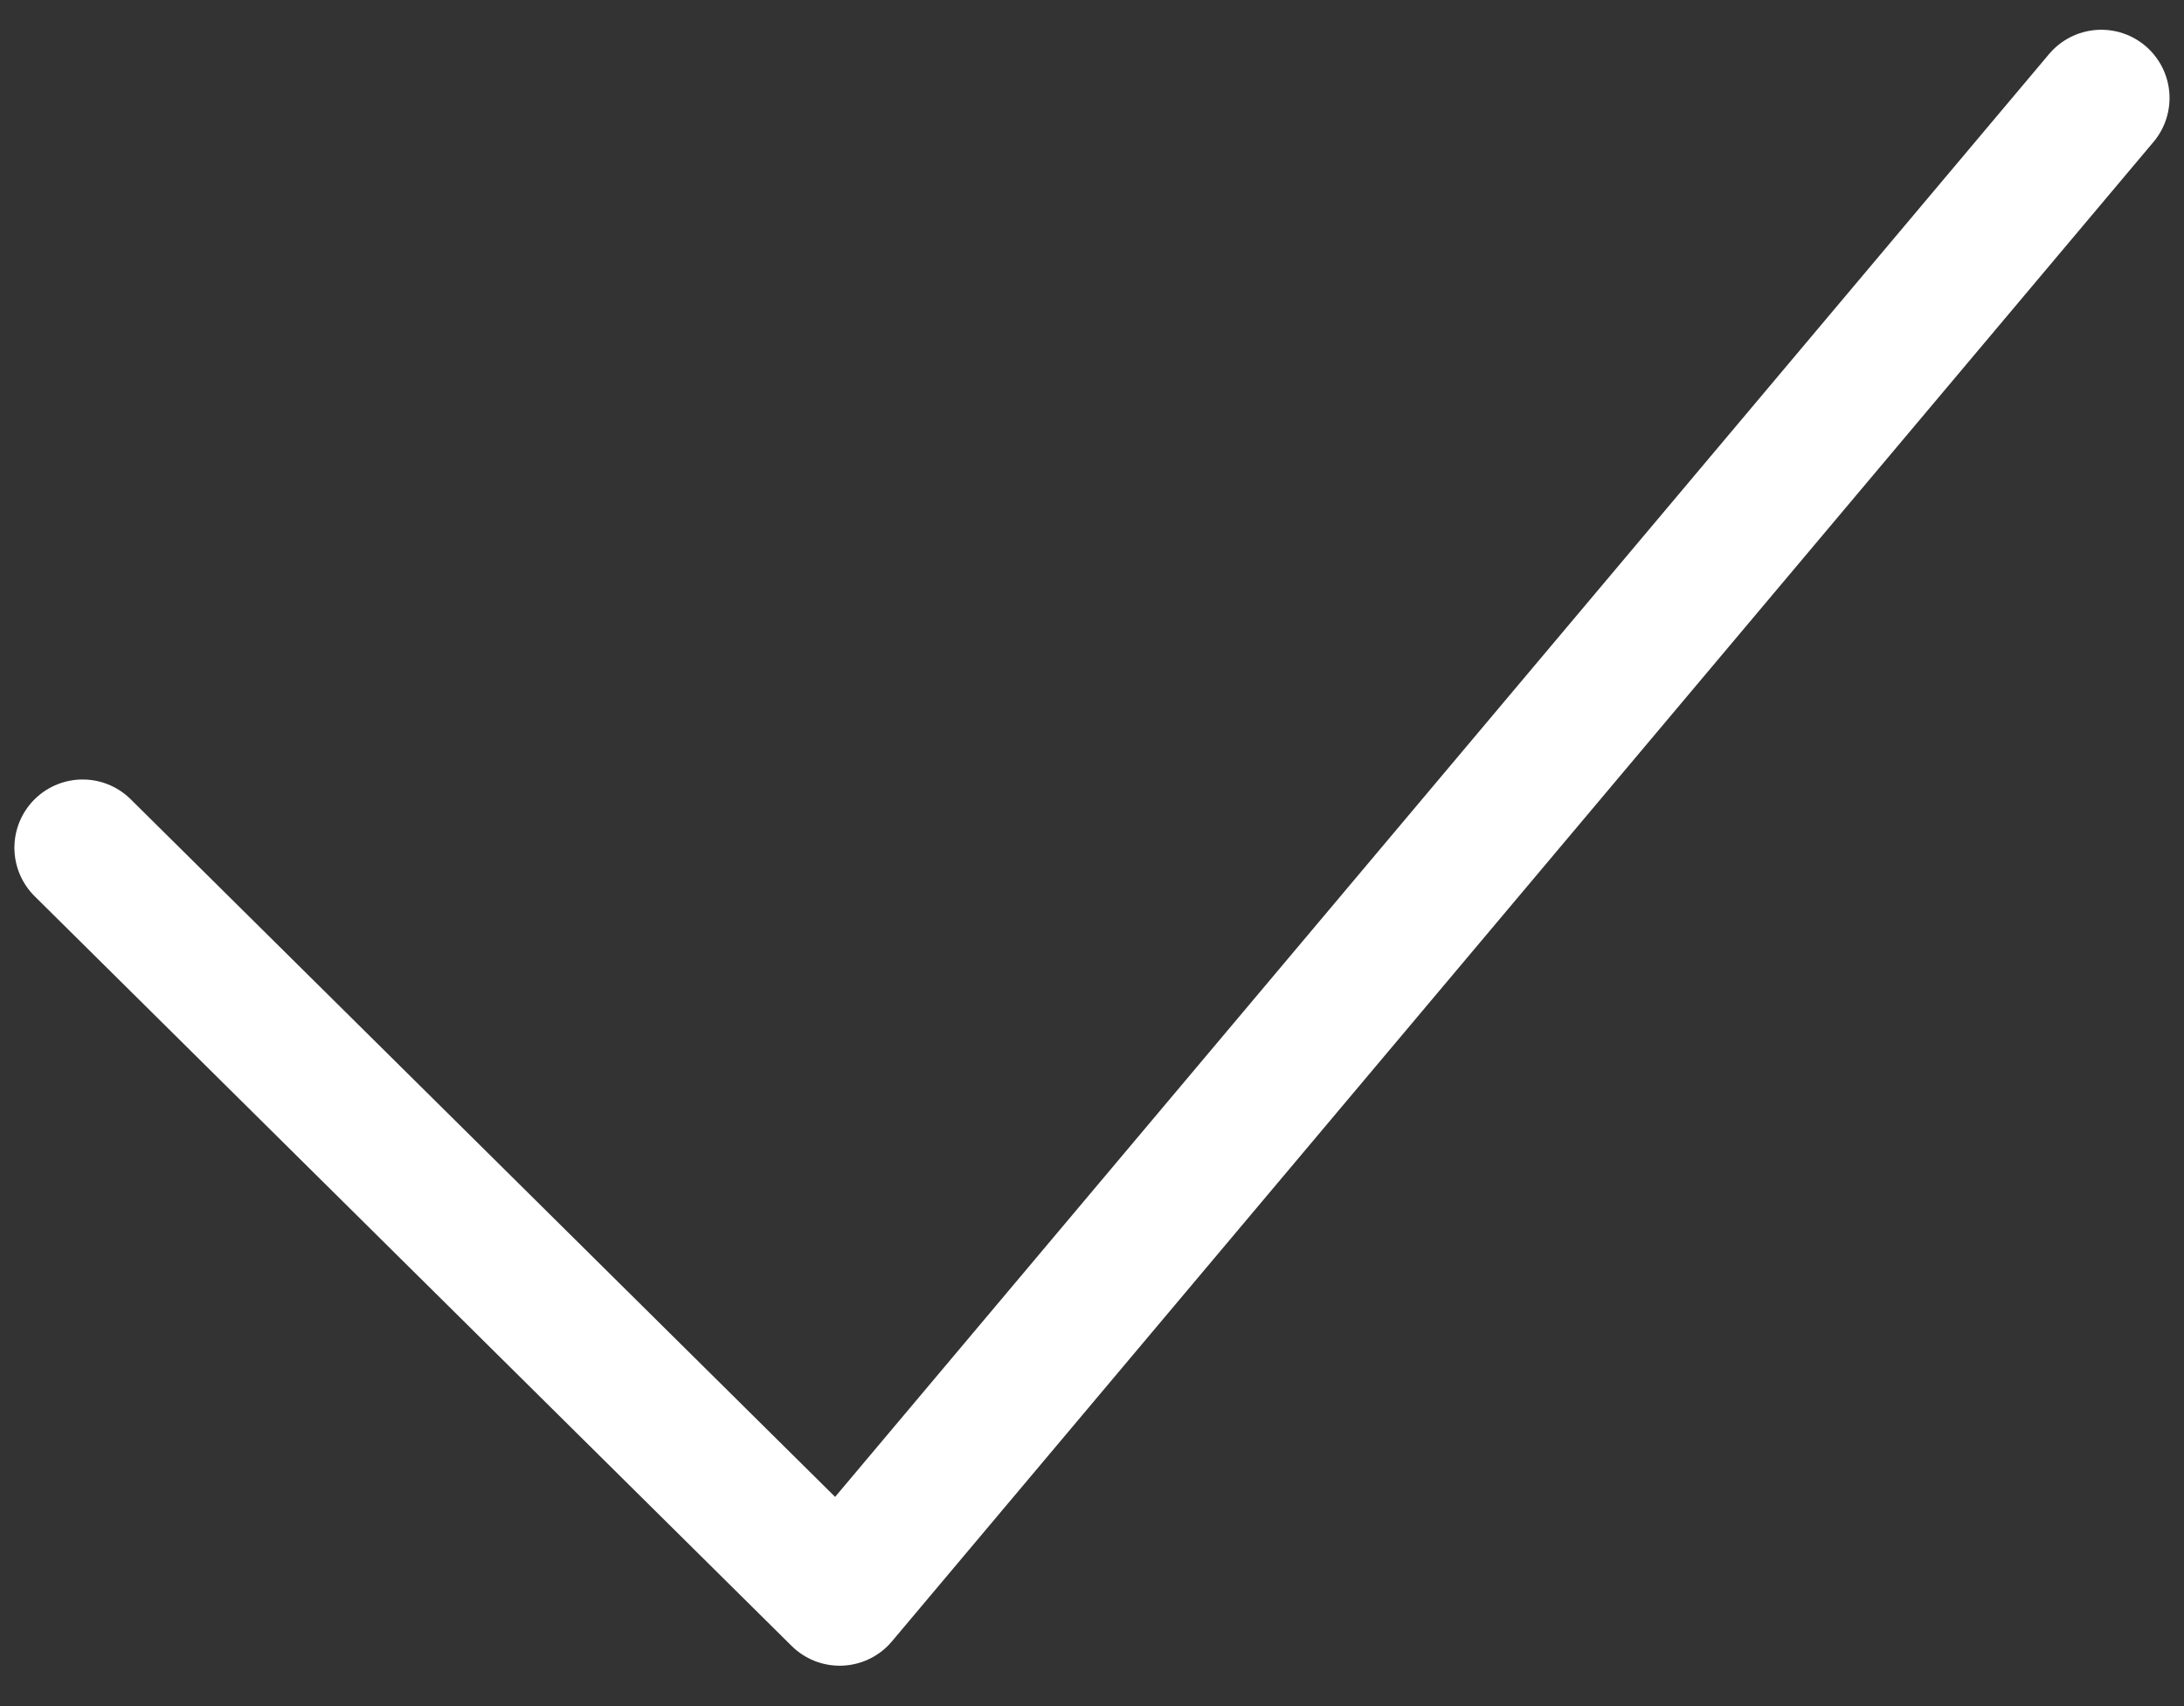
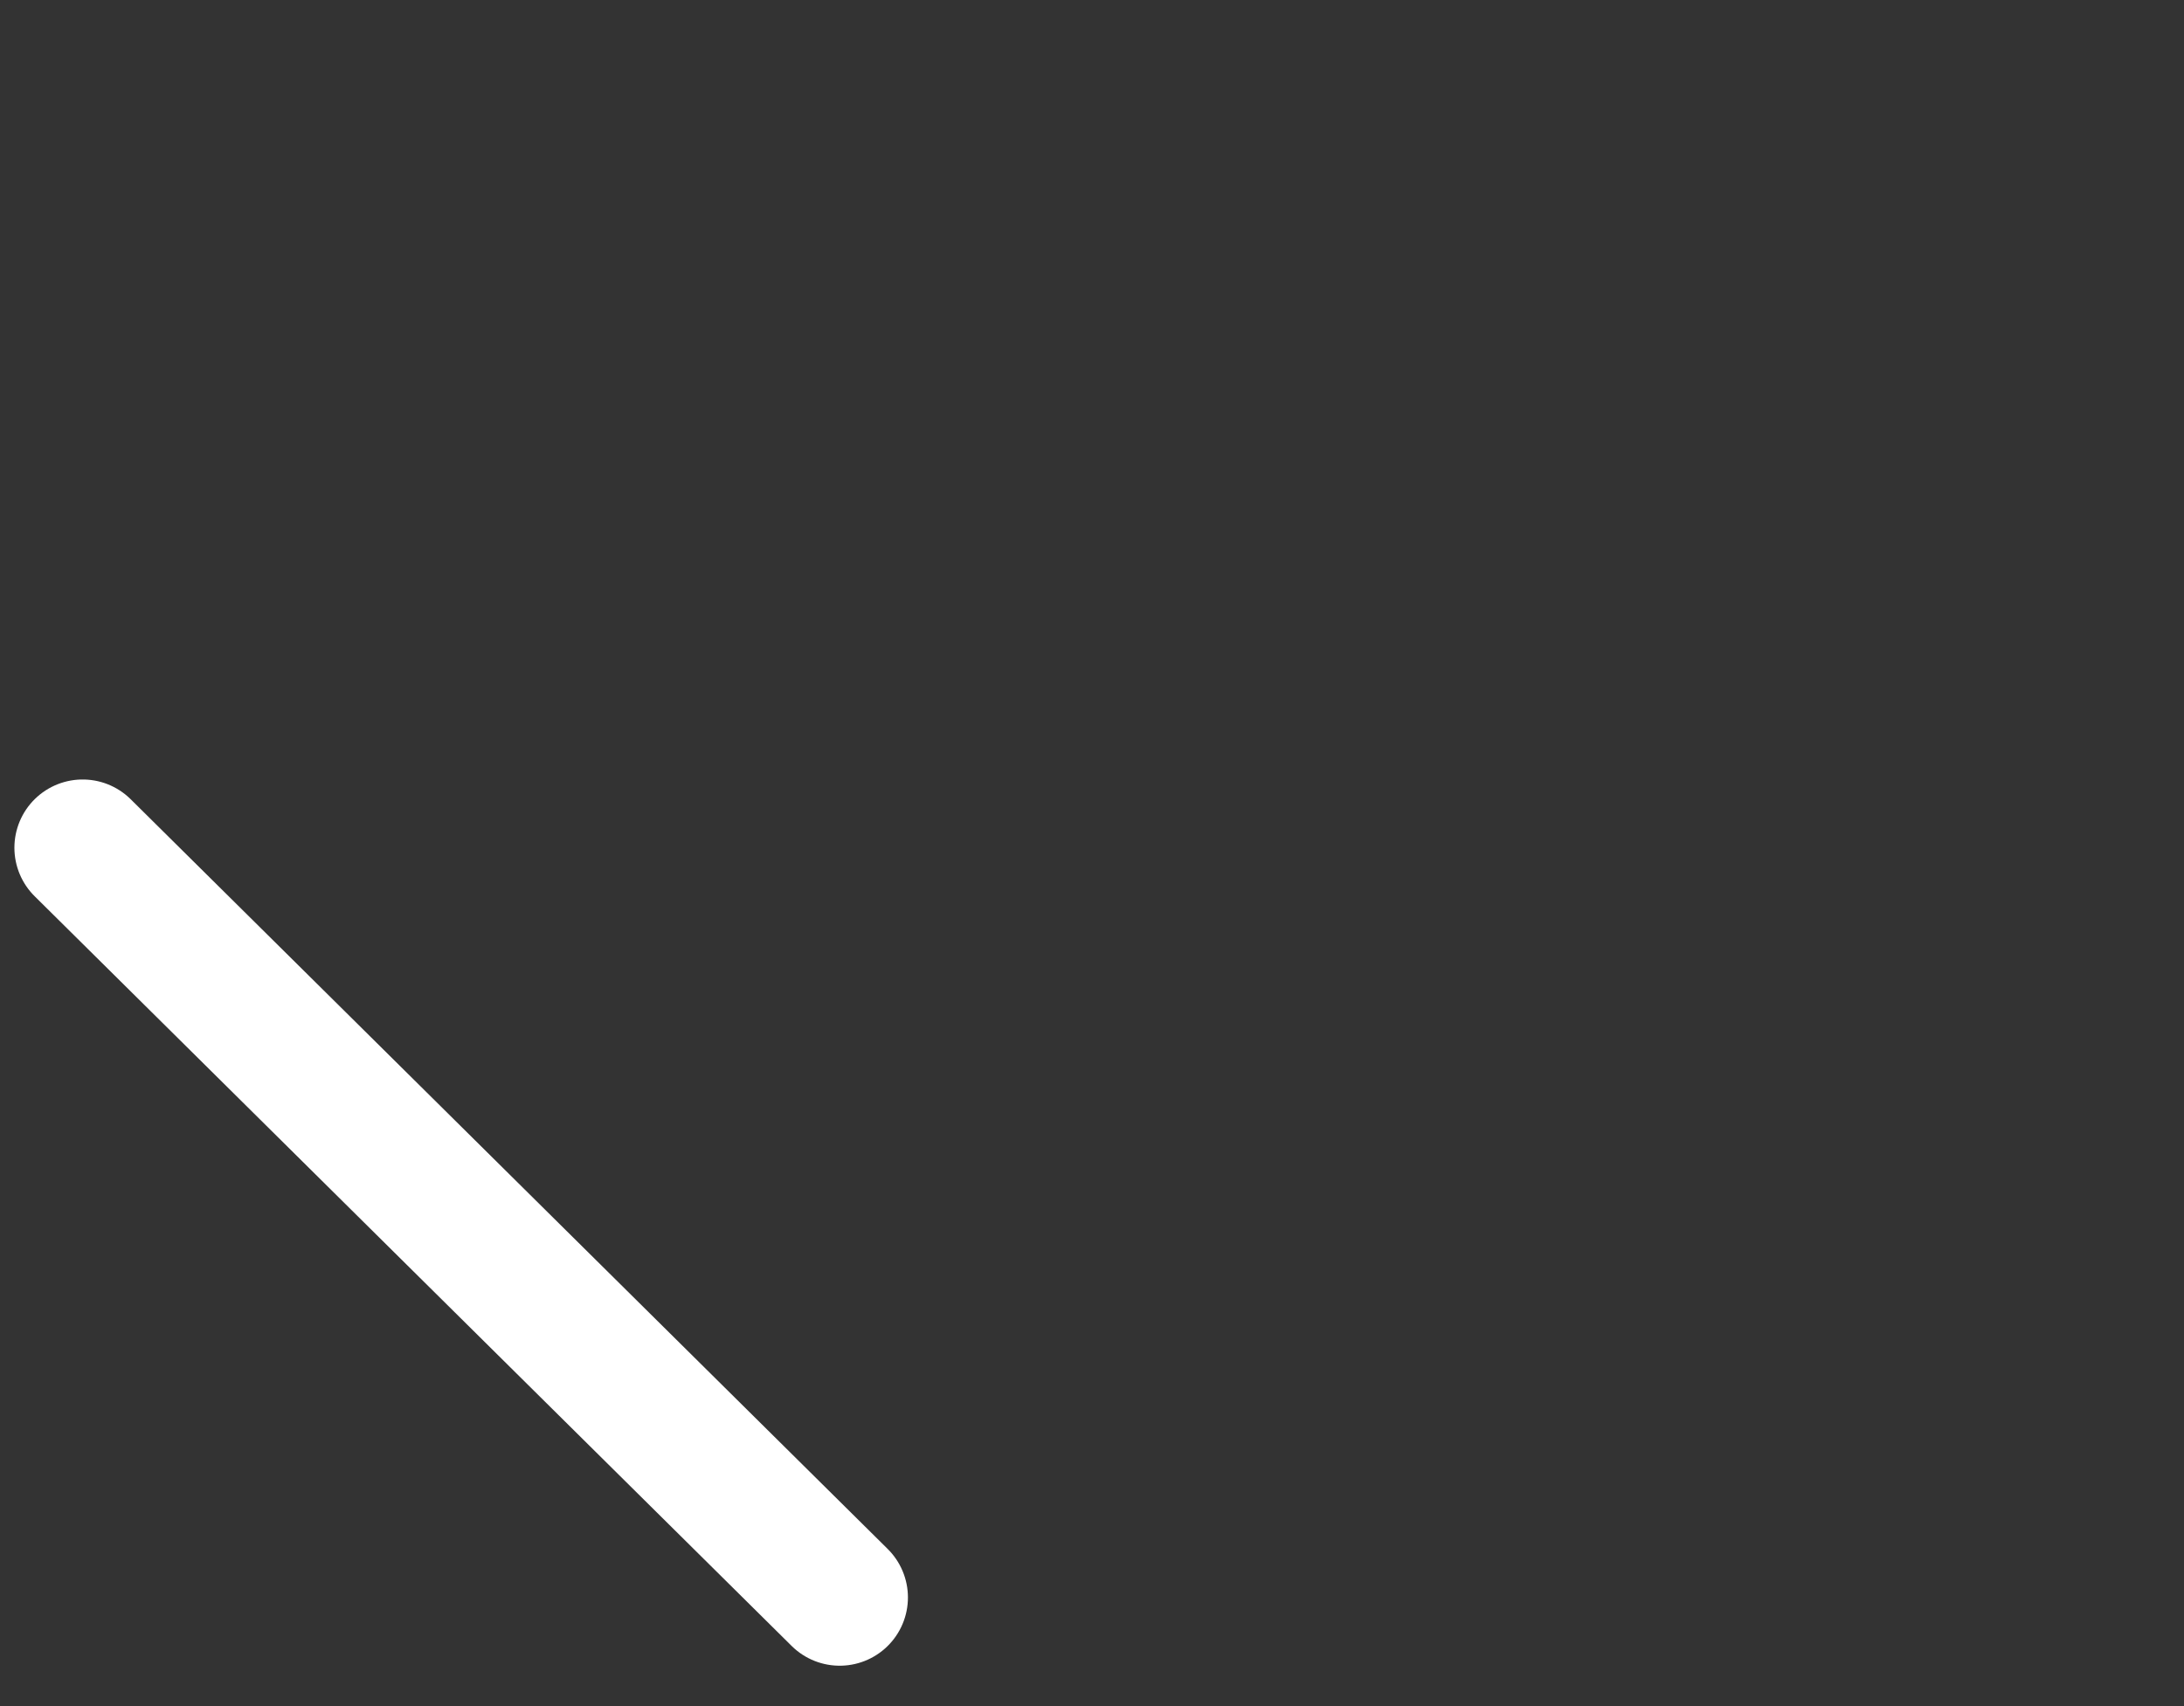
<svg xmlns="http://www.w3.org/2000/svg" width="32" height="25" viewBox="0 0 32 25" fill="none">
  <rect x="0" y="0" width="32" height="25" fill="#333333" stroke="none" />
-   <path d="M1.211 12.422L12.303 23.408L30.788 1.436" stroke="white" stroke-width="2" stroke-linecap="round" stroke-linejoin="round" />
+   <path d="M1.211 12.422L12.303 23.408" stroke="white" stroke-width="2" stroke-linecap="round" stroke-linejoin="round" />
</svg>